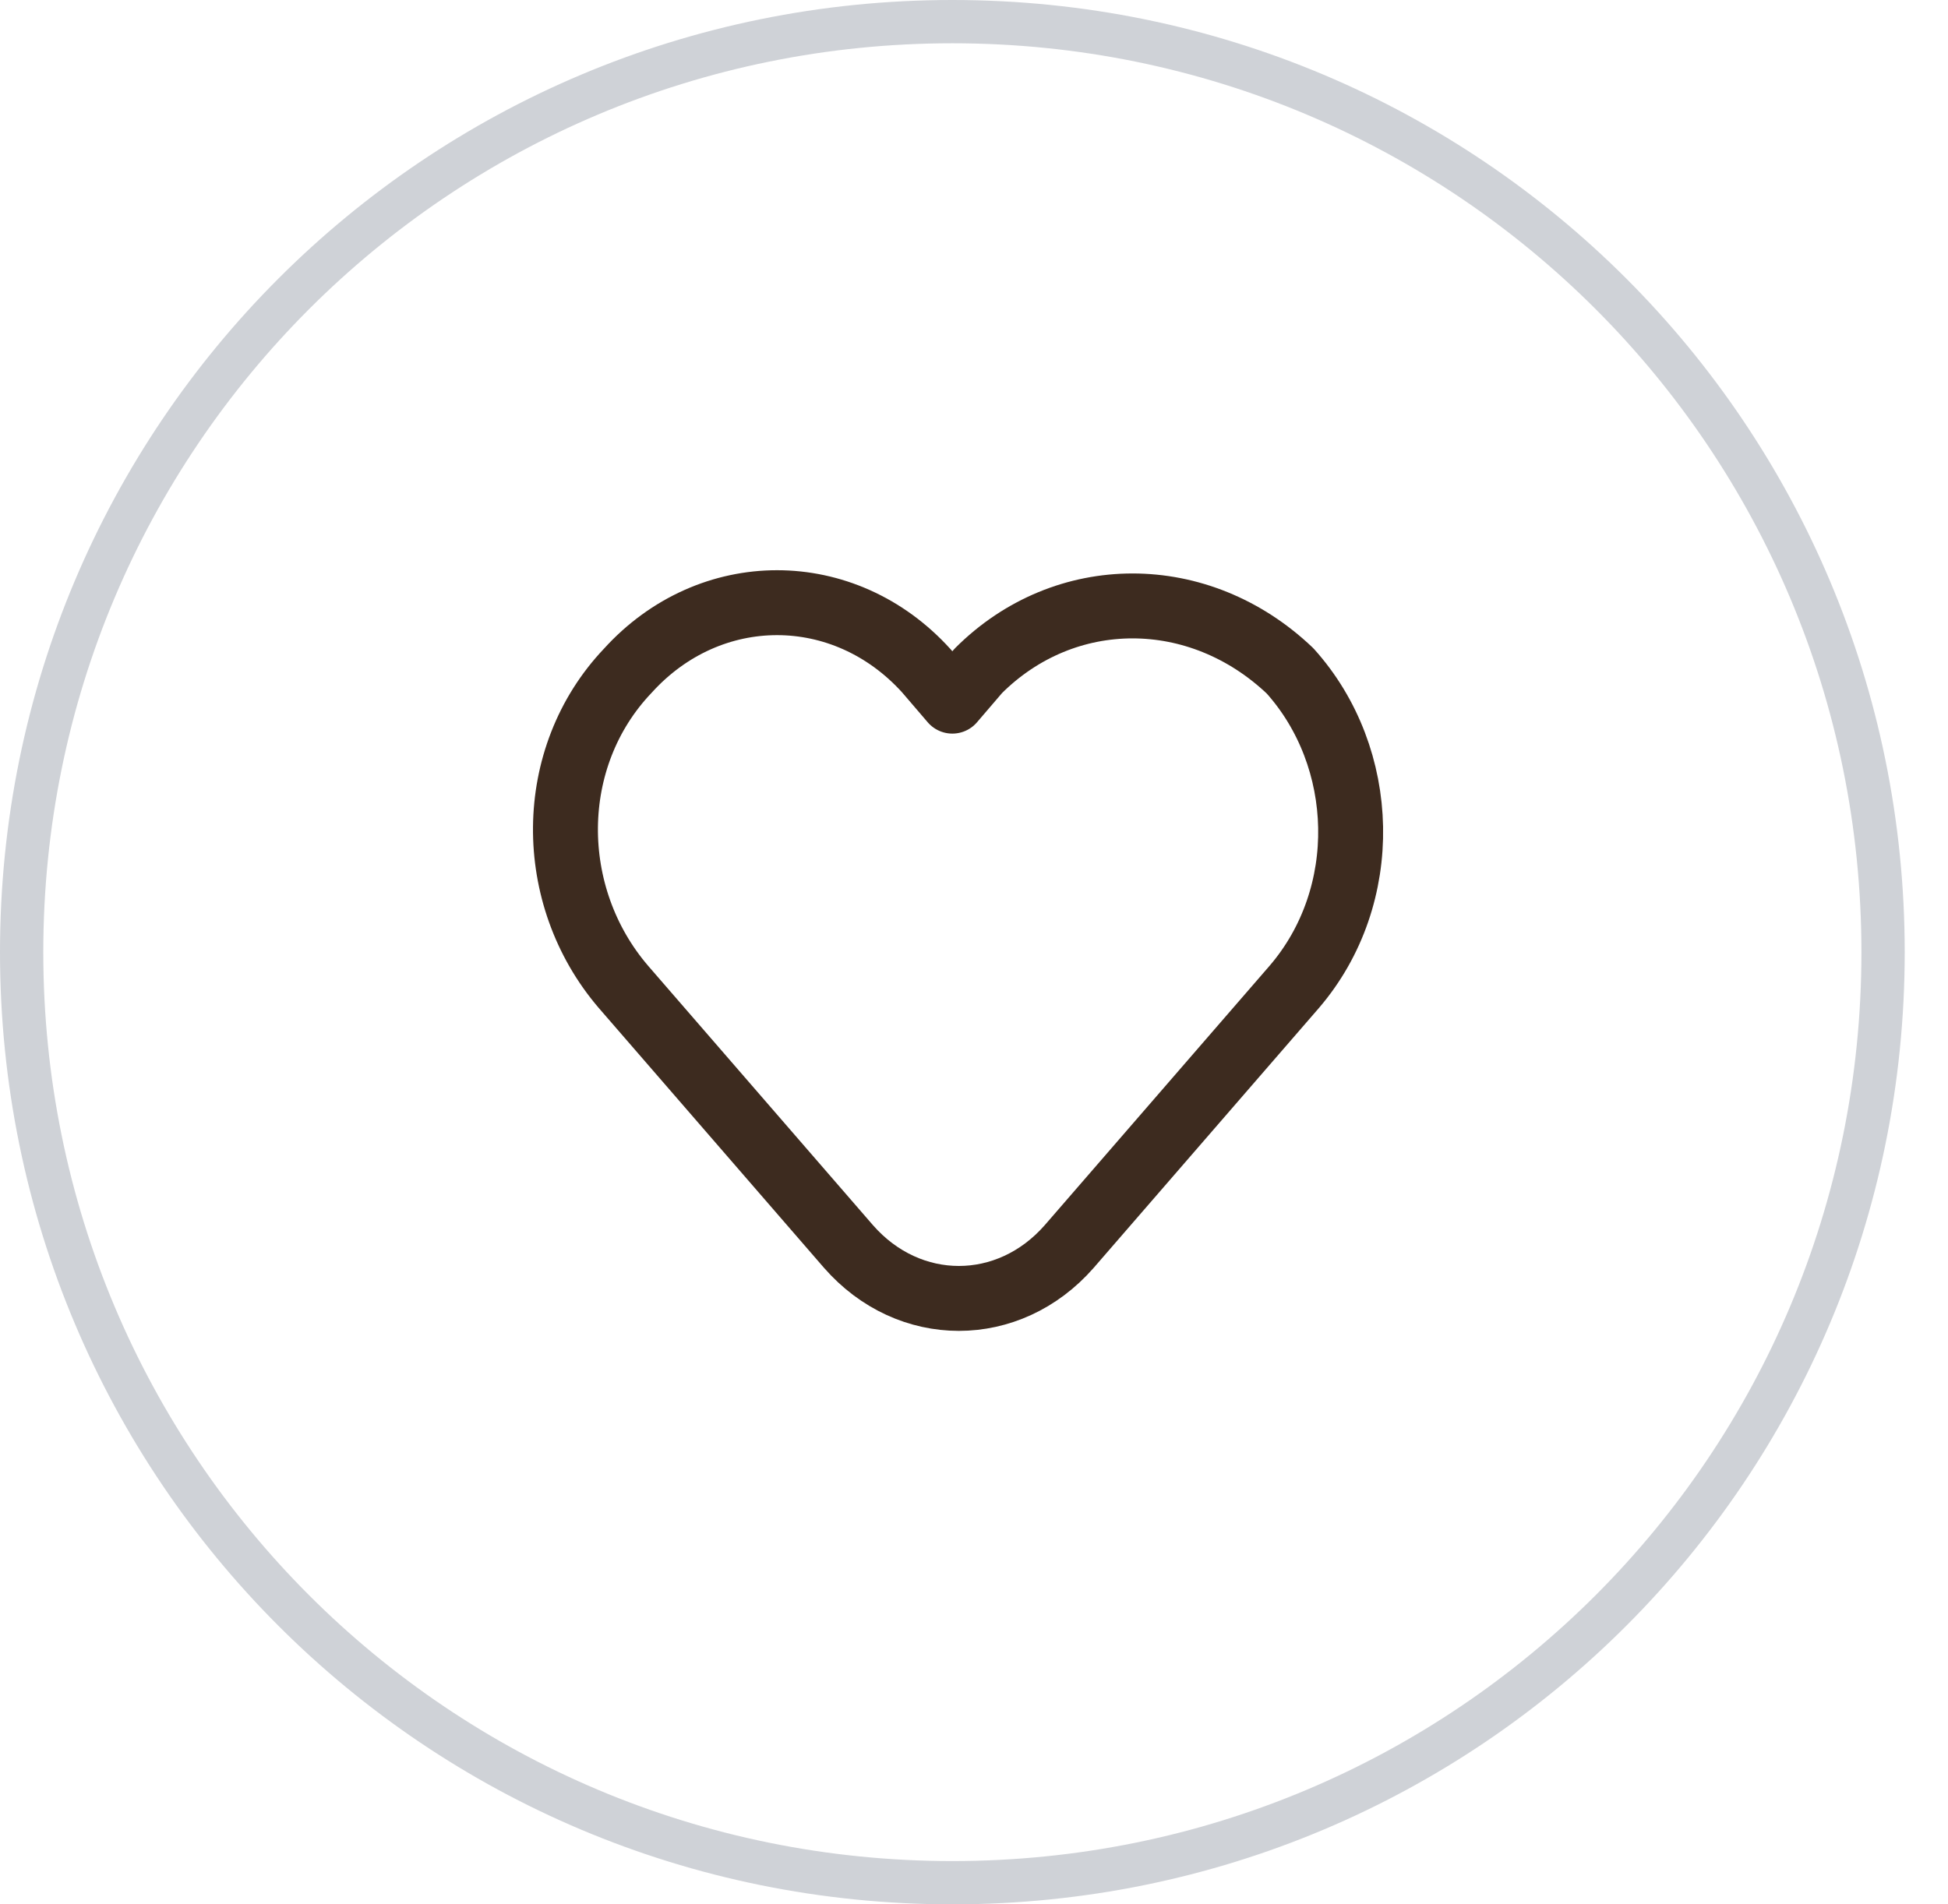
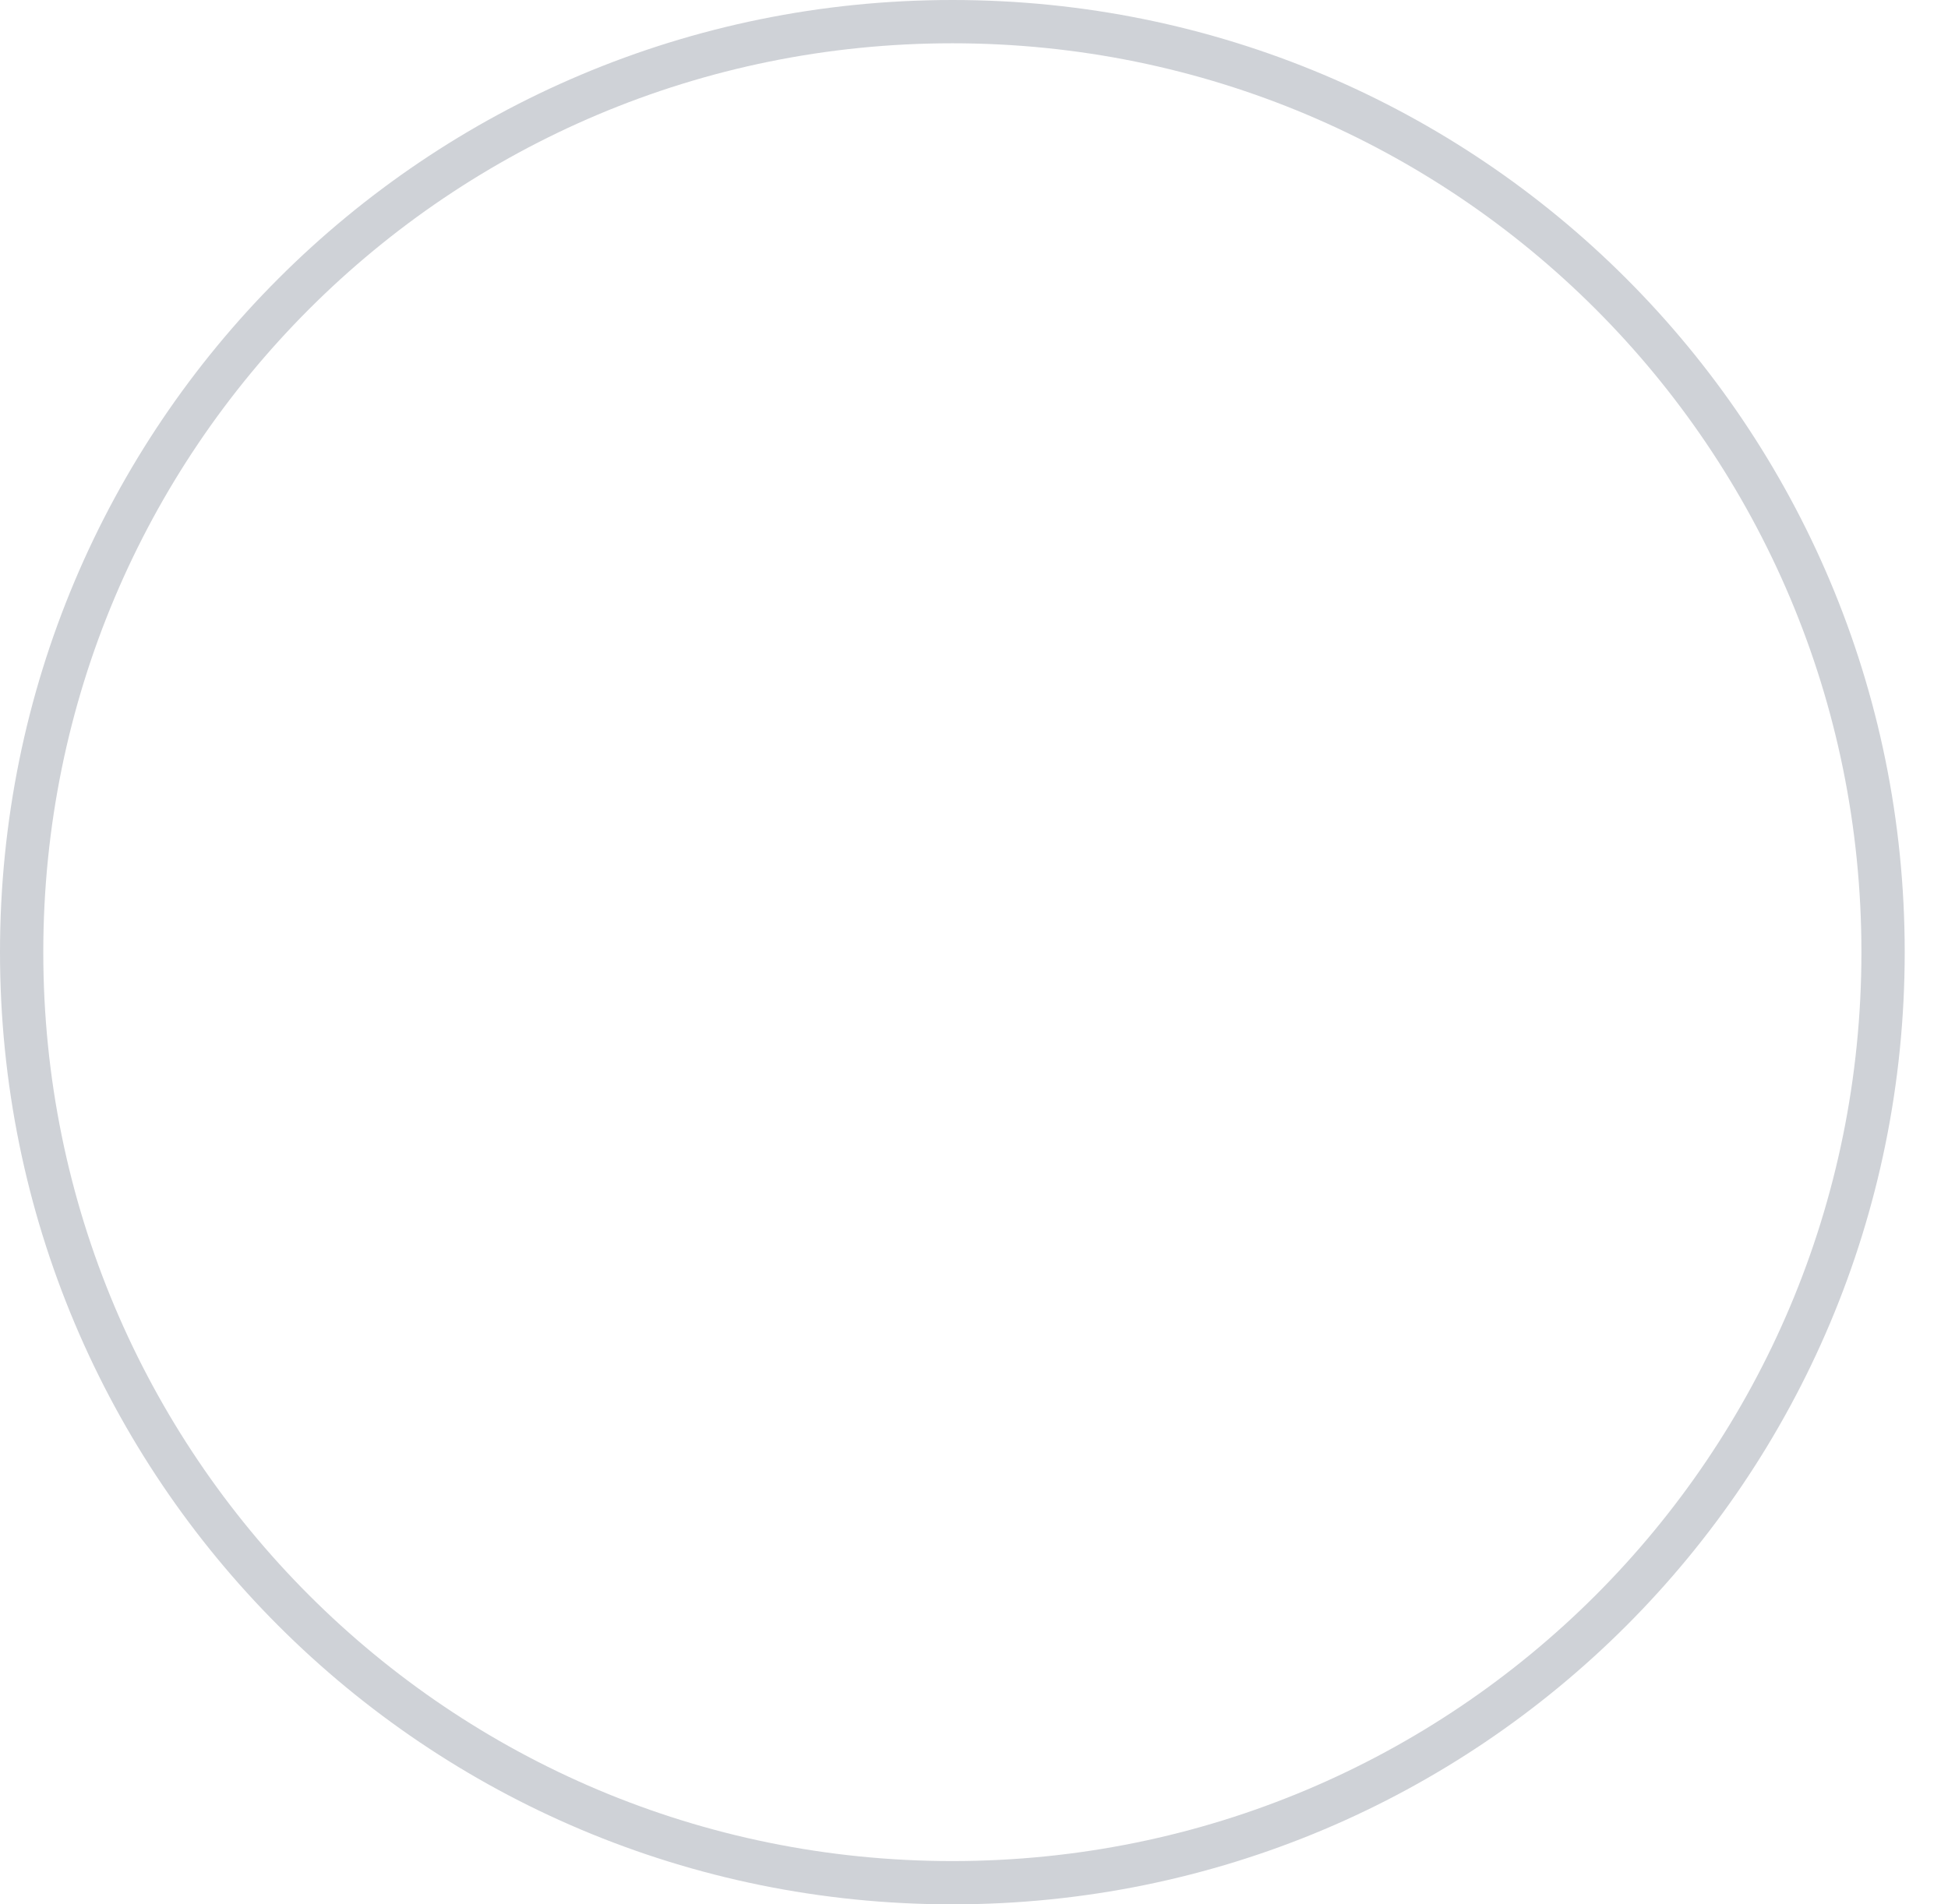
<svg xmlns="http://www.w3.org/2000/svg" version="1.1" id="Layer_1" x="0px" y="0px" viewBox="0 0 45 44" style="enable-background:new 0 0 45 44;" xml:space="preserve">
  <style type="text/css"> .st0{fill:none;stroke:#CFD2D7;} .st1{fill:none;stroke:#3D2B1F;stroke-width:1.5;stroke-linecap:round;stroke-linejoin:round;} </style>
-   <path class="st0" d="M22,0.5L22,0.5c11.9,0,21.5,9.6,21.5,21.5l0,0c0,11.9-9.6,21.5-21.5,21.5l0,0C10.1,43.5,0.5,33.9,0.5,22l0,0 C0.5,10.1,10.1,0.5,22,0.5z" />
-   <path class="st1" d="M22.6,15.5L22,16.2l-0.6-0.7c-1.9-2.1-5-2.1-6.9,0c-1.9,2-1.9,5.2-0.1,7.3l5.2,6c1.4,1.6,3.7,1.6,5.1,0l5.2-6 c1.8-2.1,1.7-5.3-0.1-7.3C27.7,13.5,24.6,13.5,22.6,15.5z" />
+   <path class="st0" d="M22,0.5L22,0.5c11.9,0,21.5,9.6,21.5,21.5l0,0c0,11.9-9.6,21.5-21.5,21.5l0,0C10.1,43.5,0.5,33.9,0.5,22C0.5,10.1,10.1,0.5,22,0.5z" />
</svg>